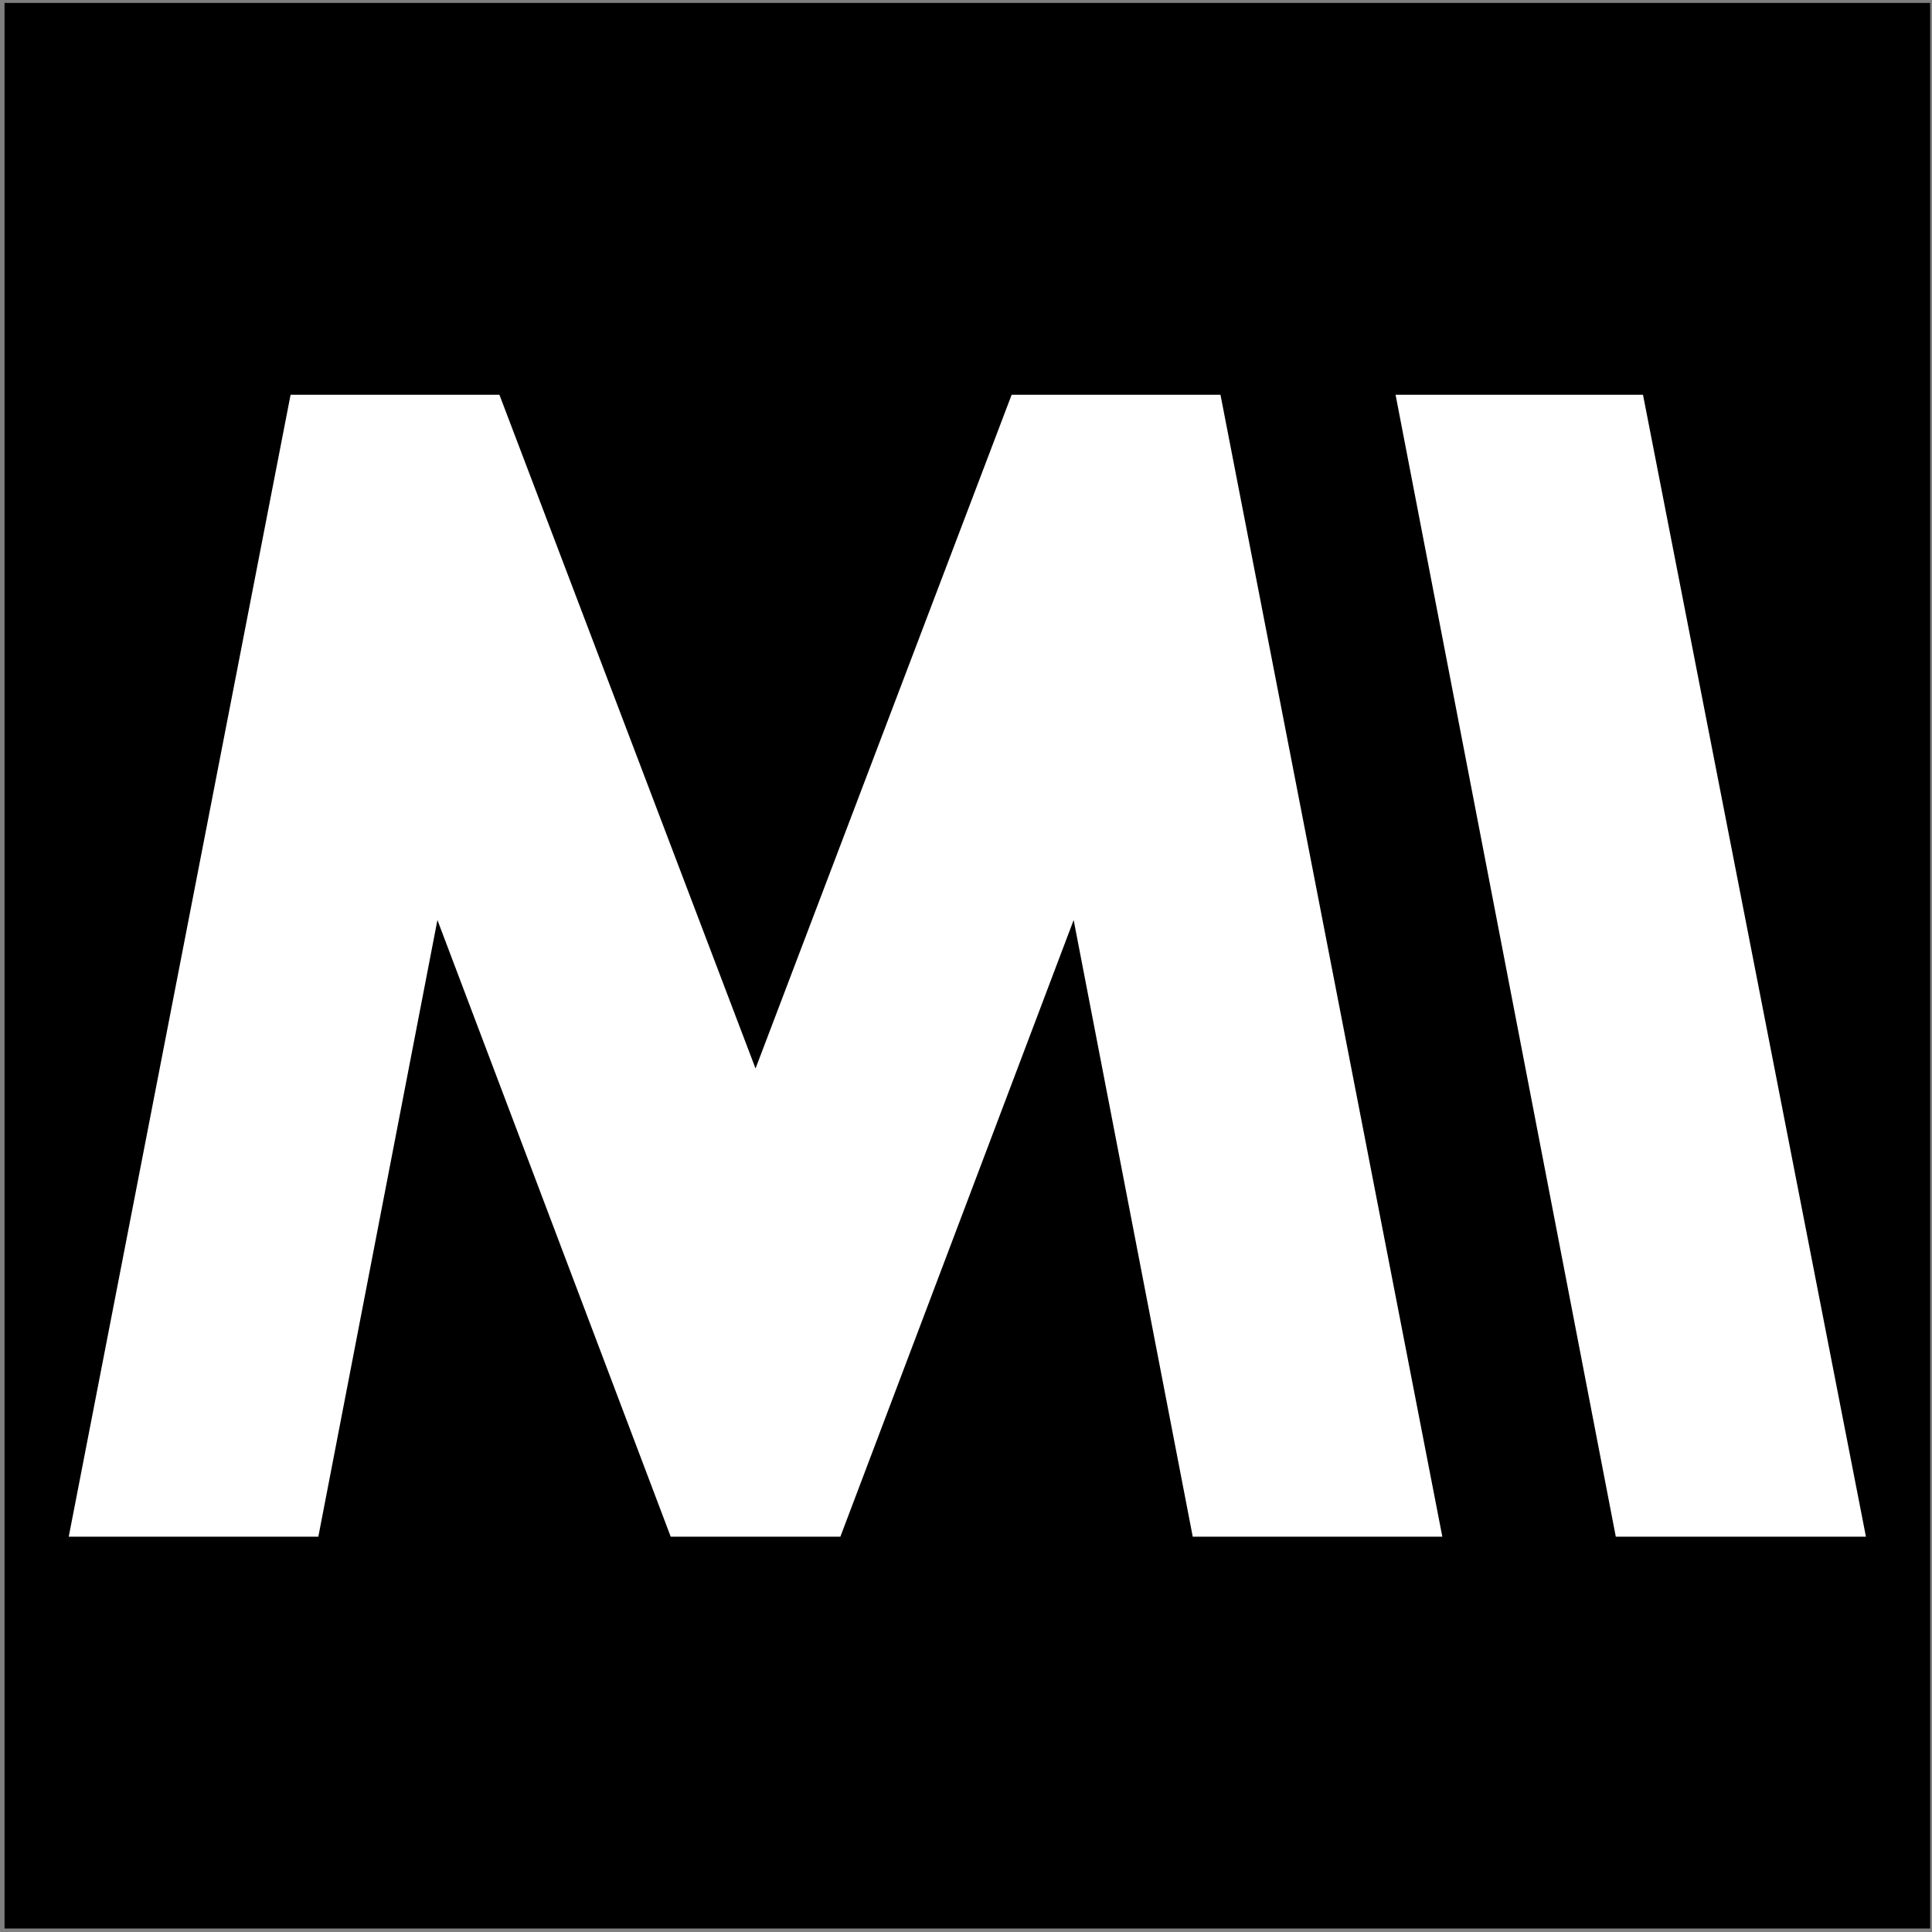
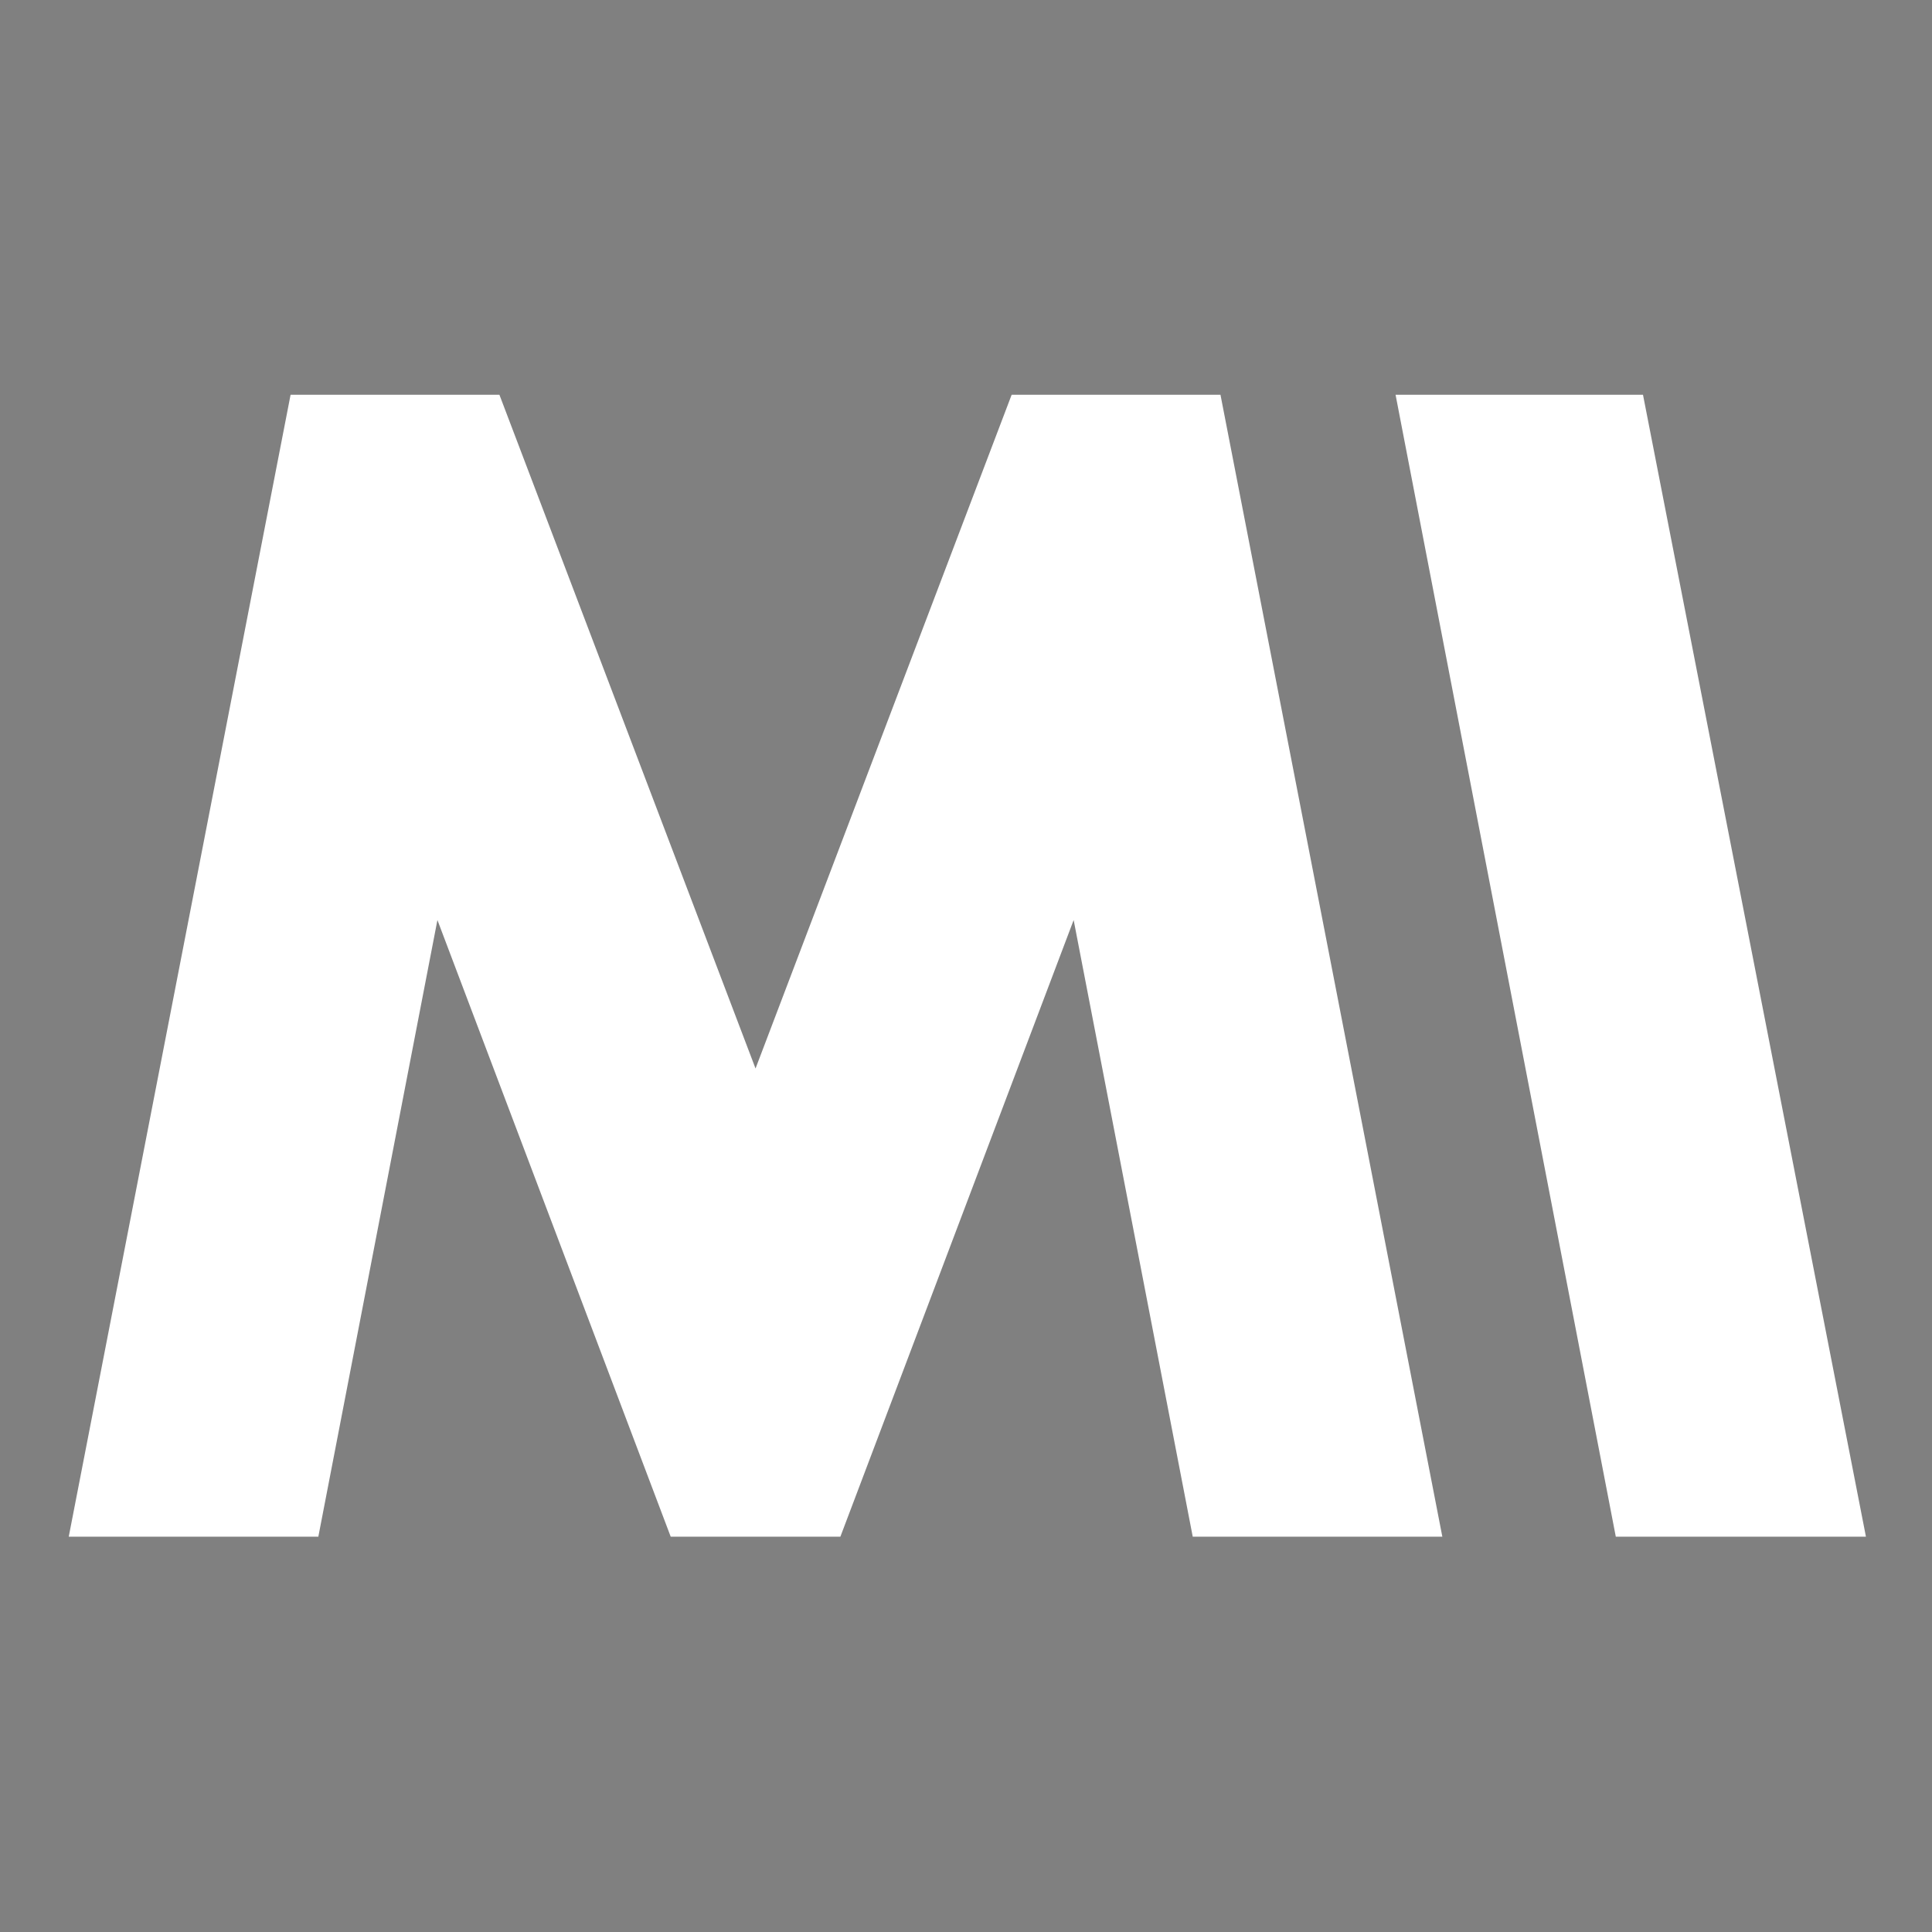
<svg xmlns="http://www.w3.org/2000/svg" width="301" height="301">
  <rect width="100%" height="100%" fill="#808080" stroke="none" />
  <svg width="301" height="301" fill="none" viewBox="0 0 301 301">
-     <path fill="#000" d="M.708.456h300v300h-300z" />
    <path fill="#fff" d="M10.709 239.412 45.273 61.5h32.533l39.903 104.968L157.613 61.5h32.533l34.566 177.912h-38.887l-18.553-96.072-36.345 96.072h-26.433L68.149 143.34l-18.554 96.072H10.71Zm279.999 0L255.973 61.5h-38.548l34.312 177.912h38.971Z" />
  </svg>
  <style>@media (prefers-color-scheme:light){:root{filter:none}}@media (prefers-color-scheme:dark){:root{filter:invert(100%)}}</style>
</svg>